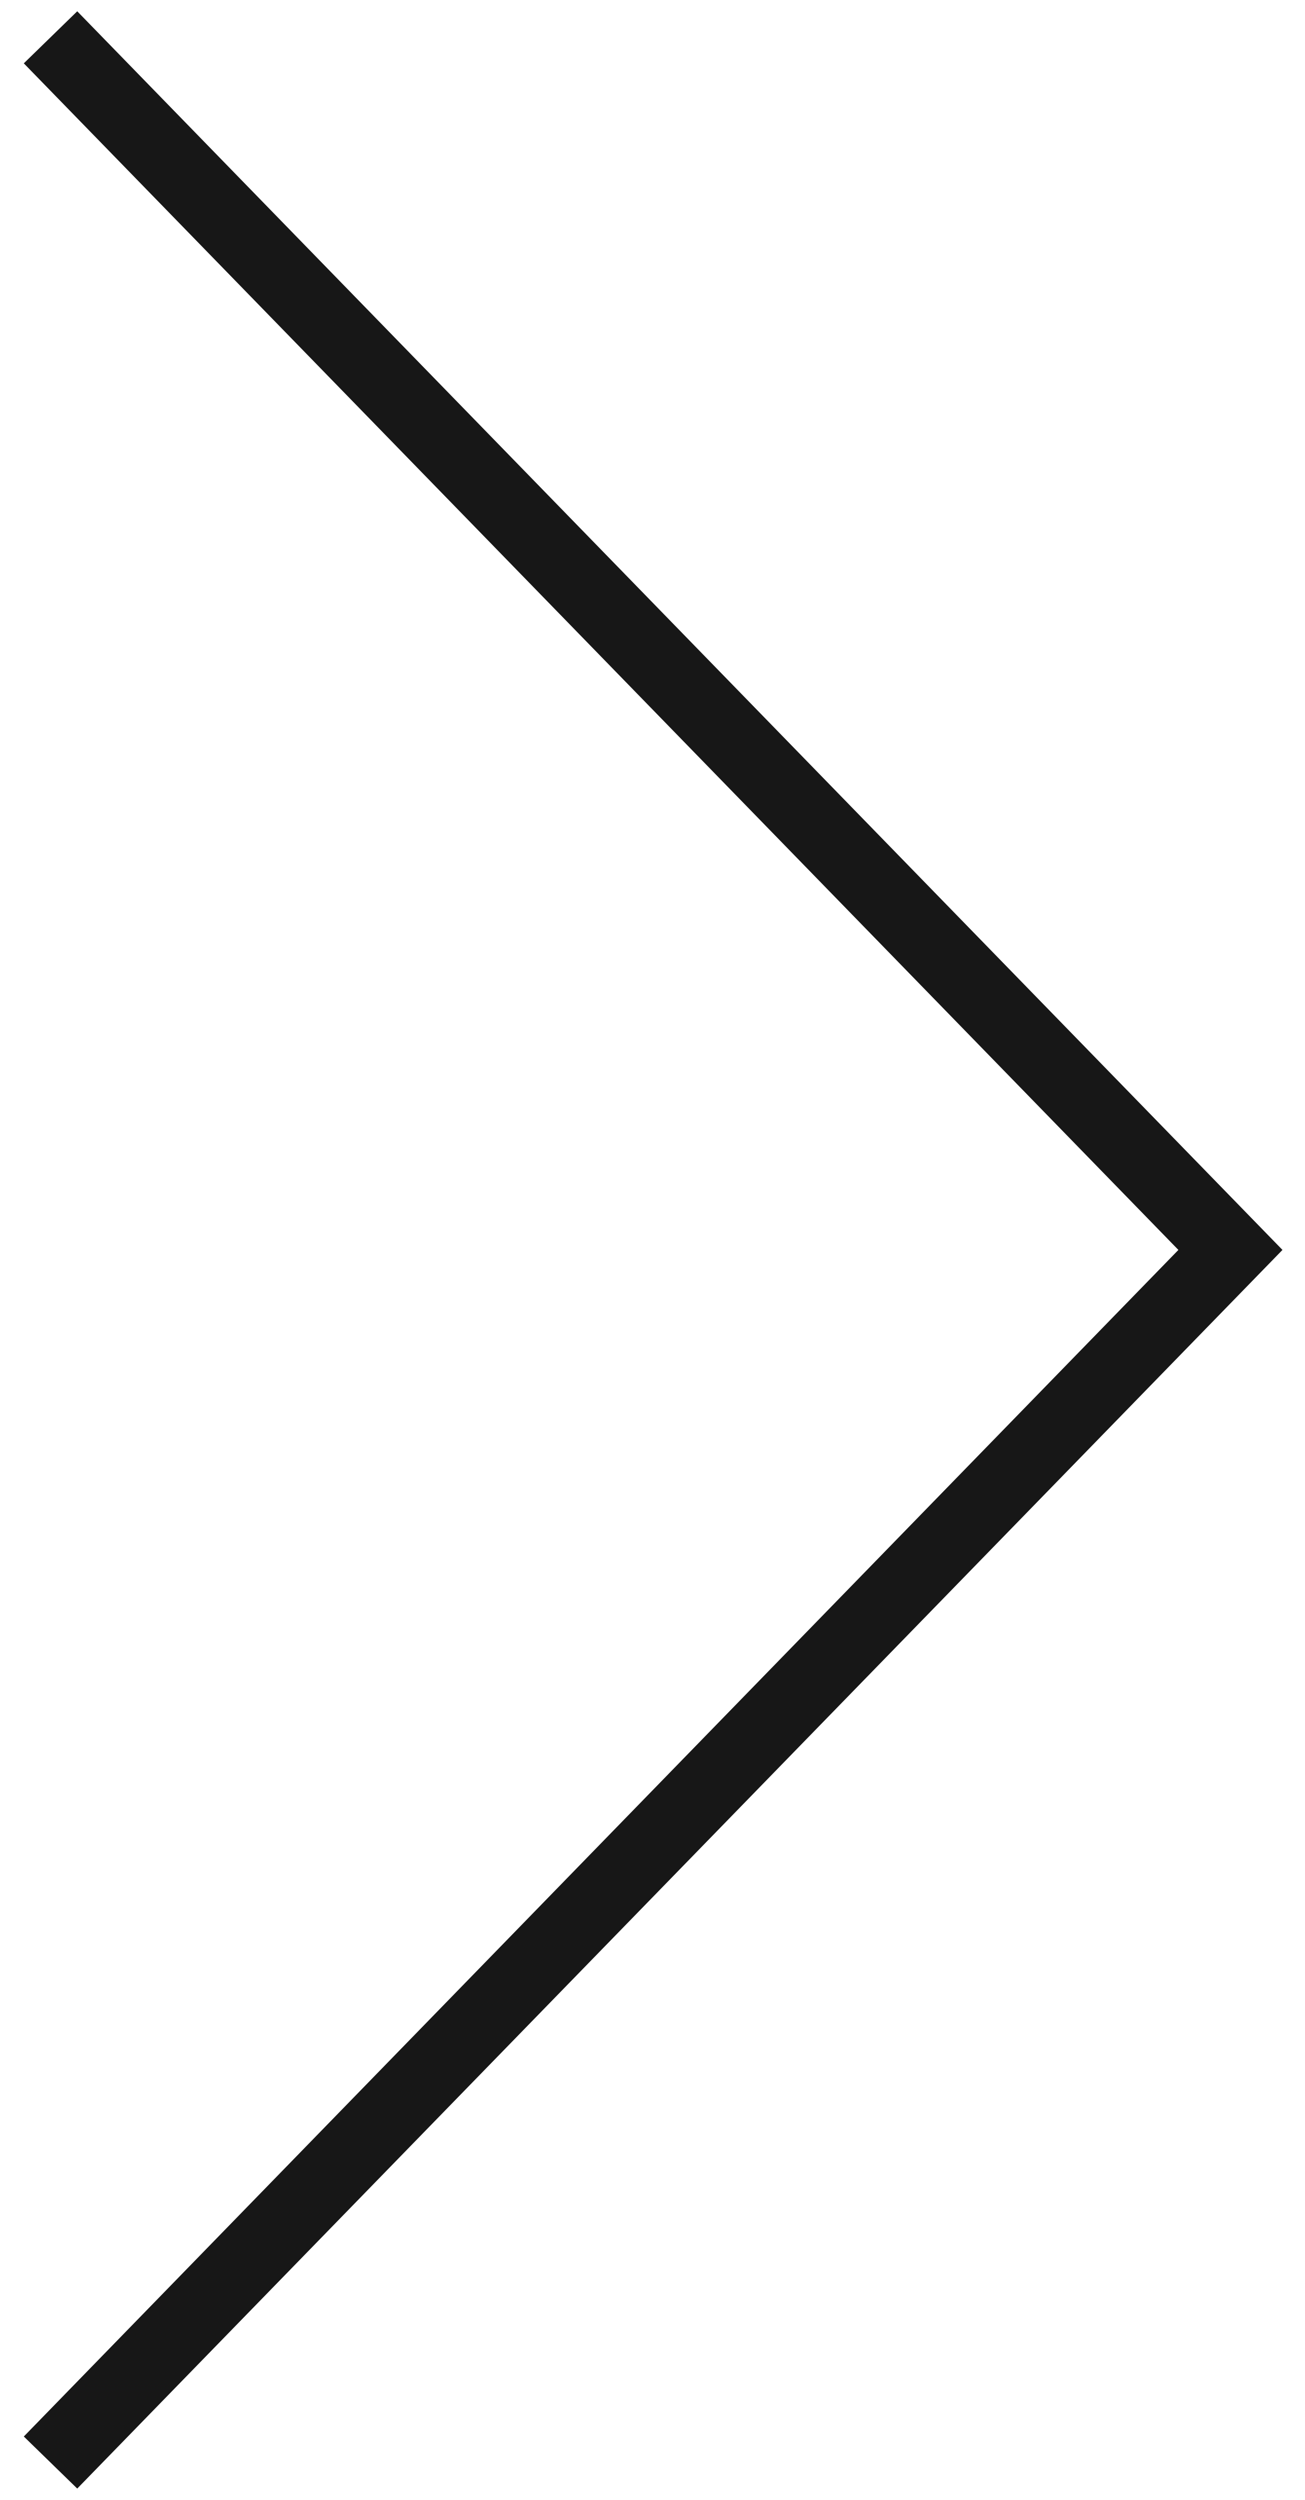
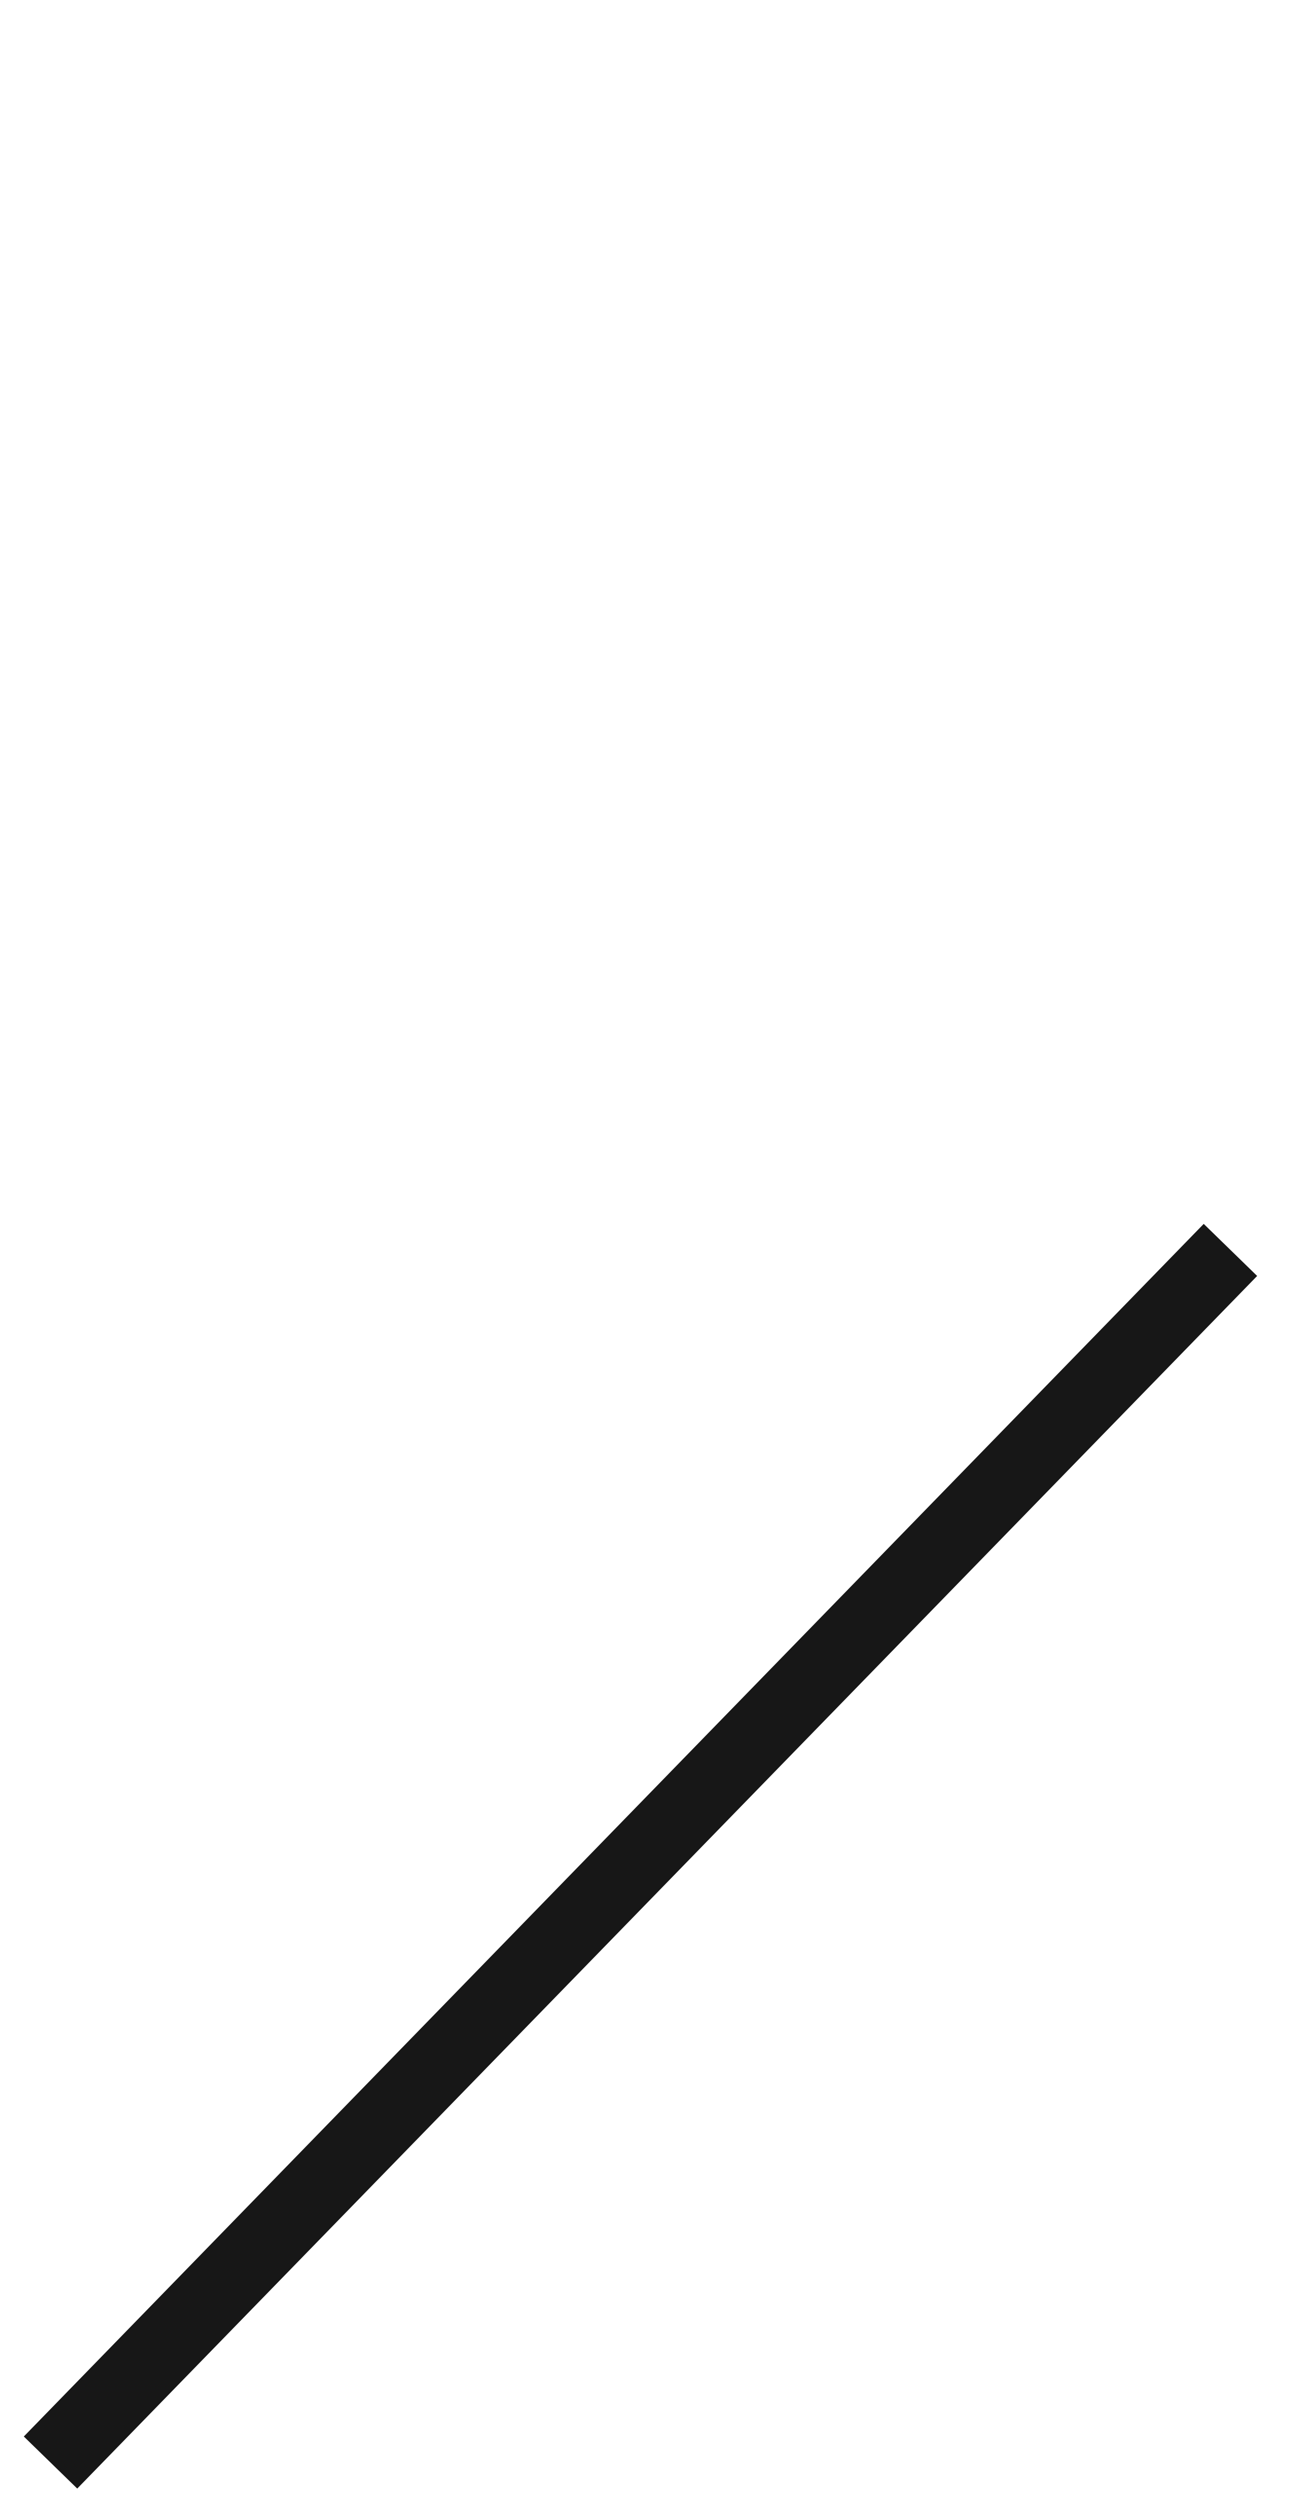
<svg xmlns="http://www.w3.org/2000/svg" width="35" height="67" viewBox="0 0 35 67" fill="none">
-   <path d="M1.355 66L33 33.5L1.355 1" stroke="#171717" stroke-width="2" />
+   <path d="M1.355 66L33 33.5" stroke="#171717" stroke-width="2" />
</svg>